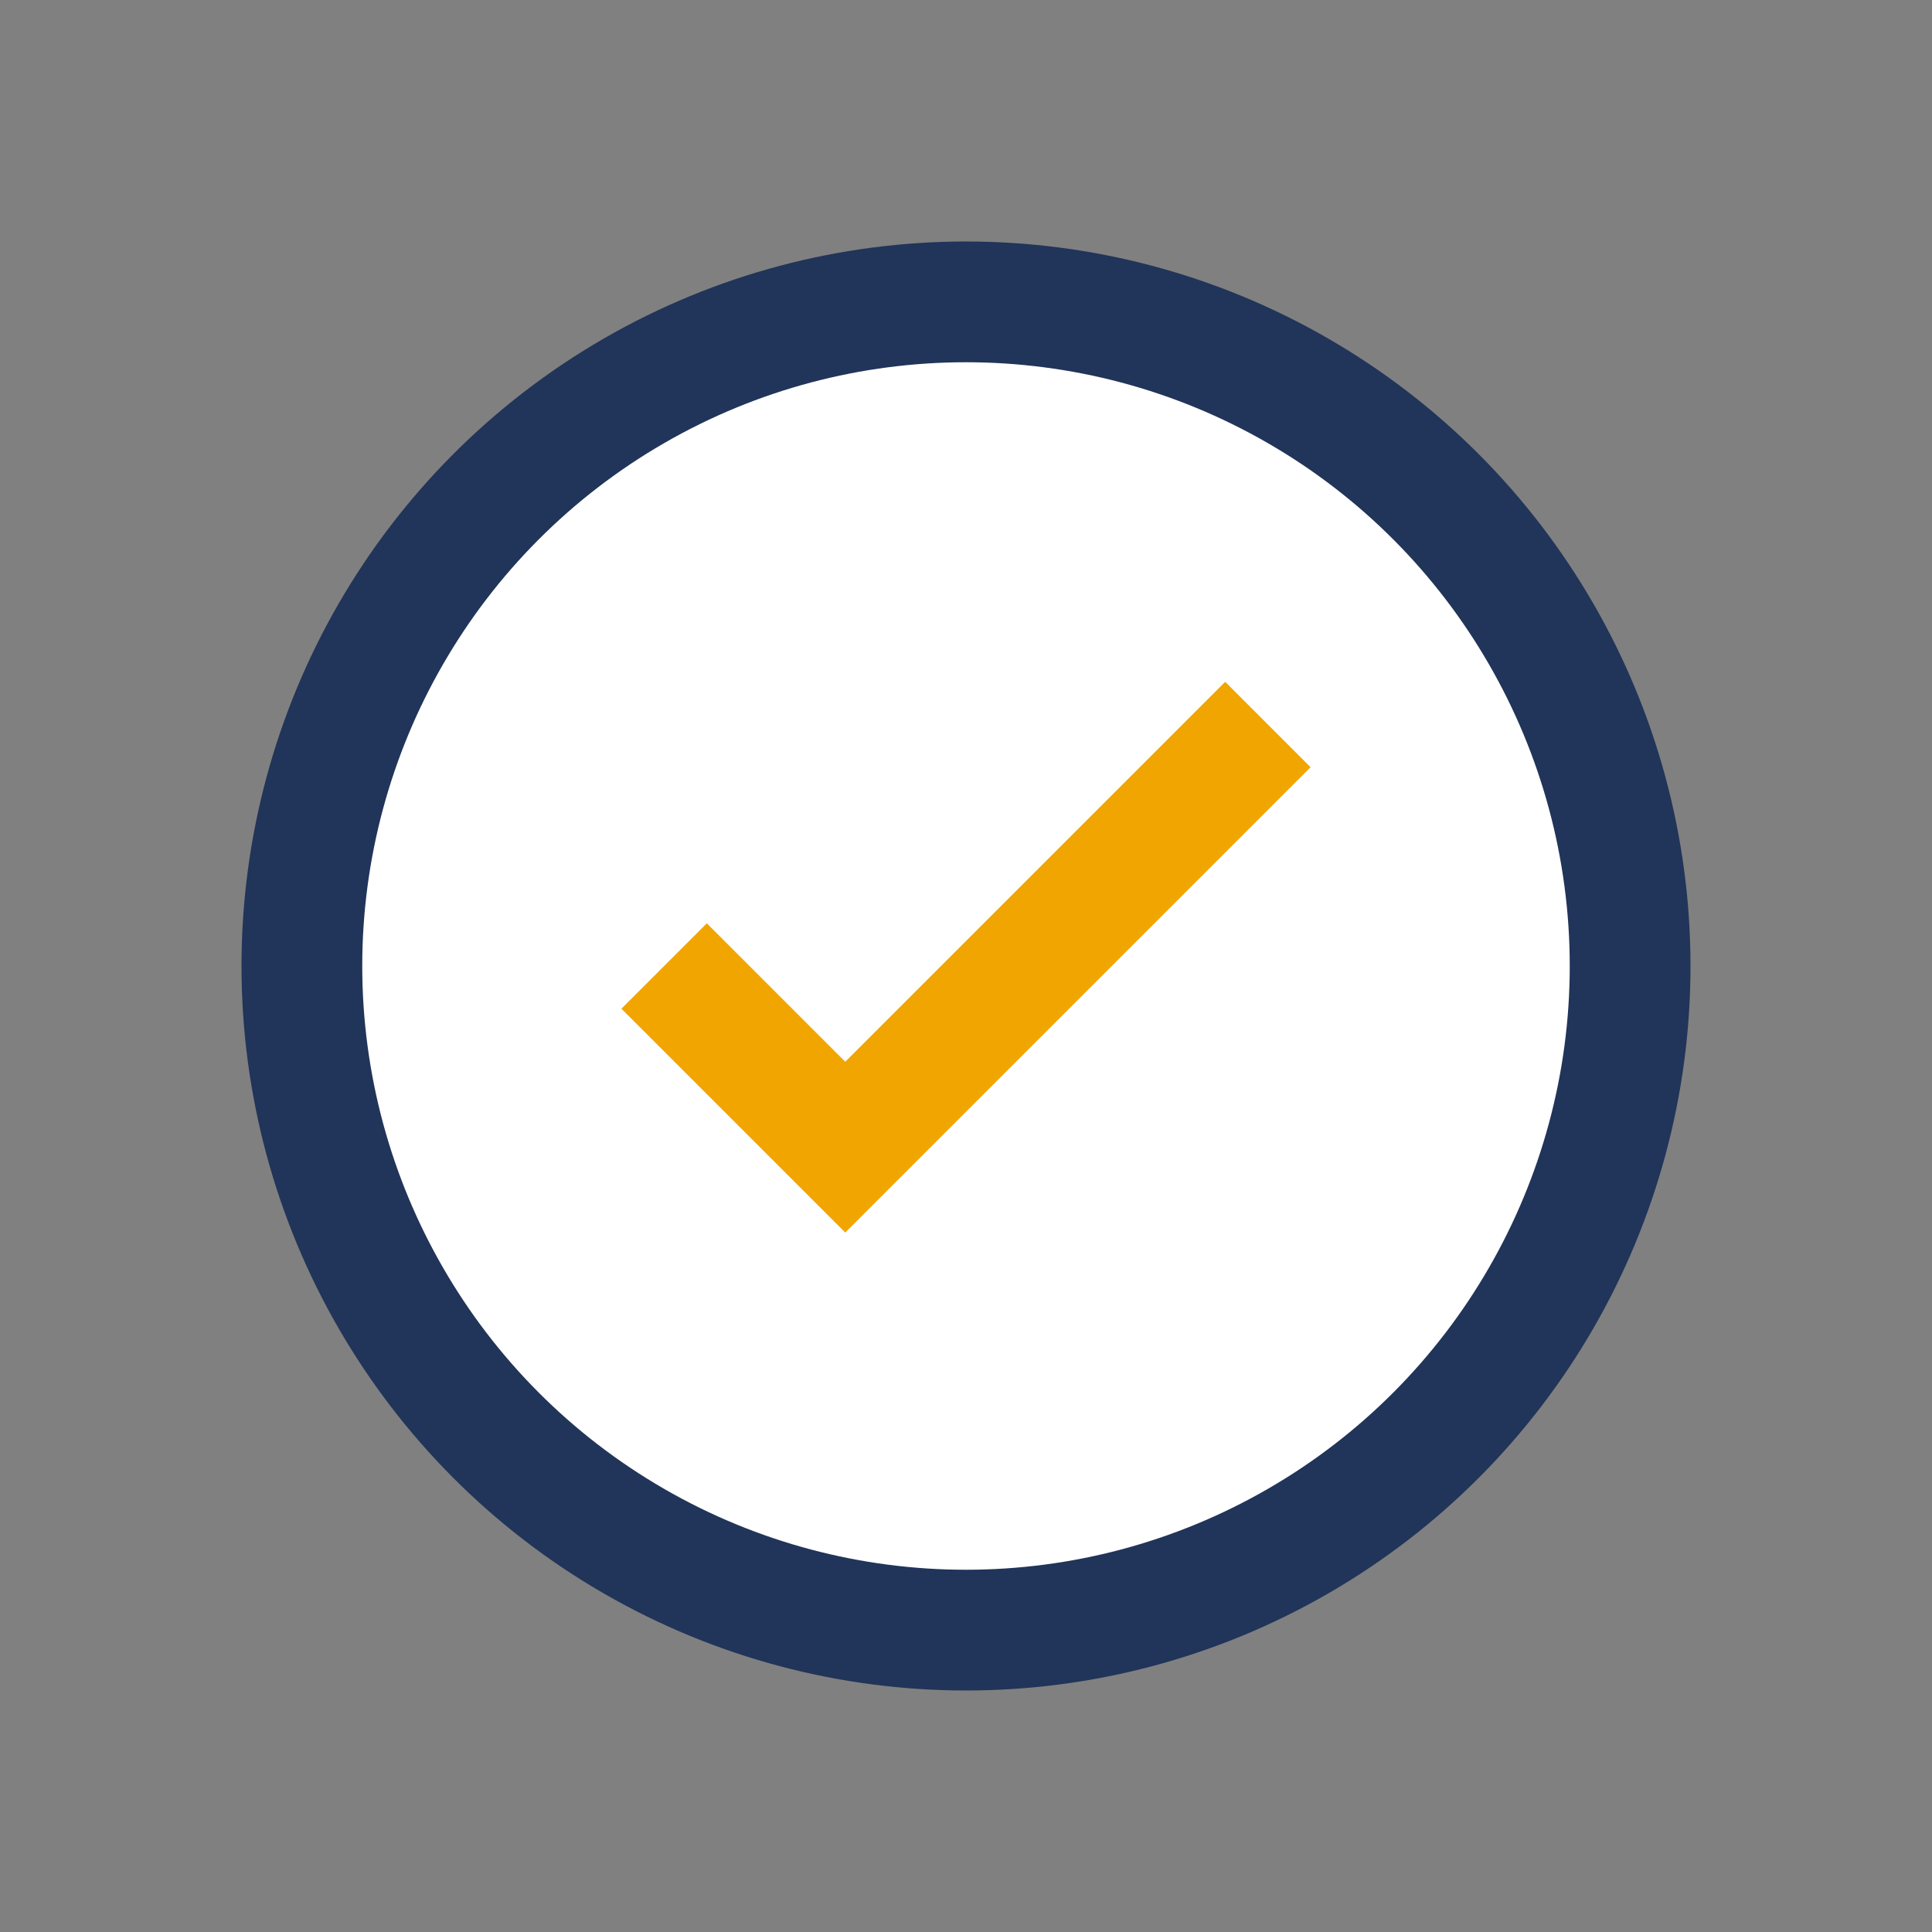
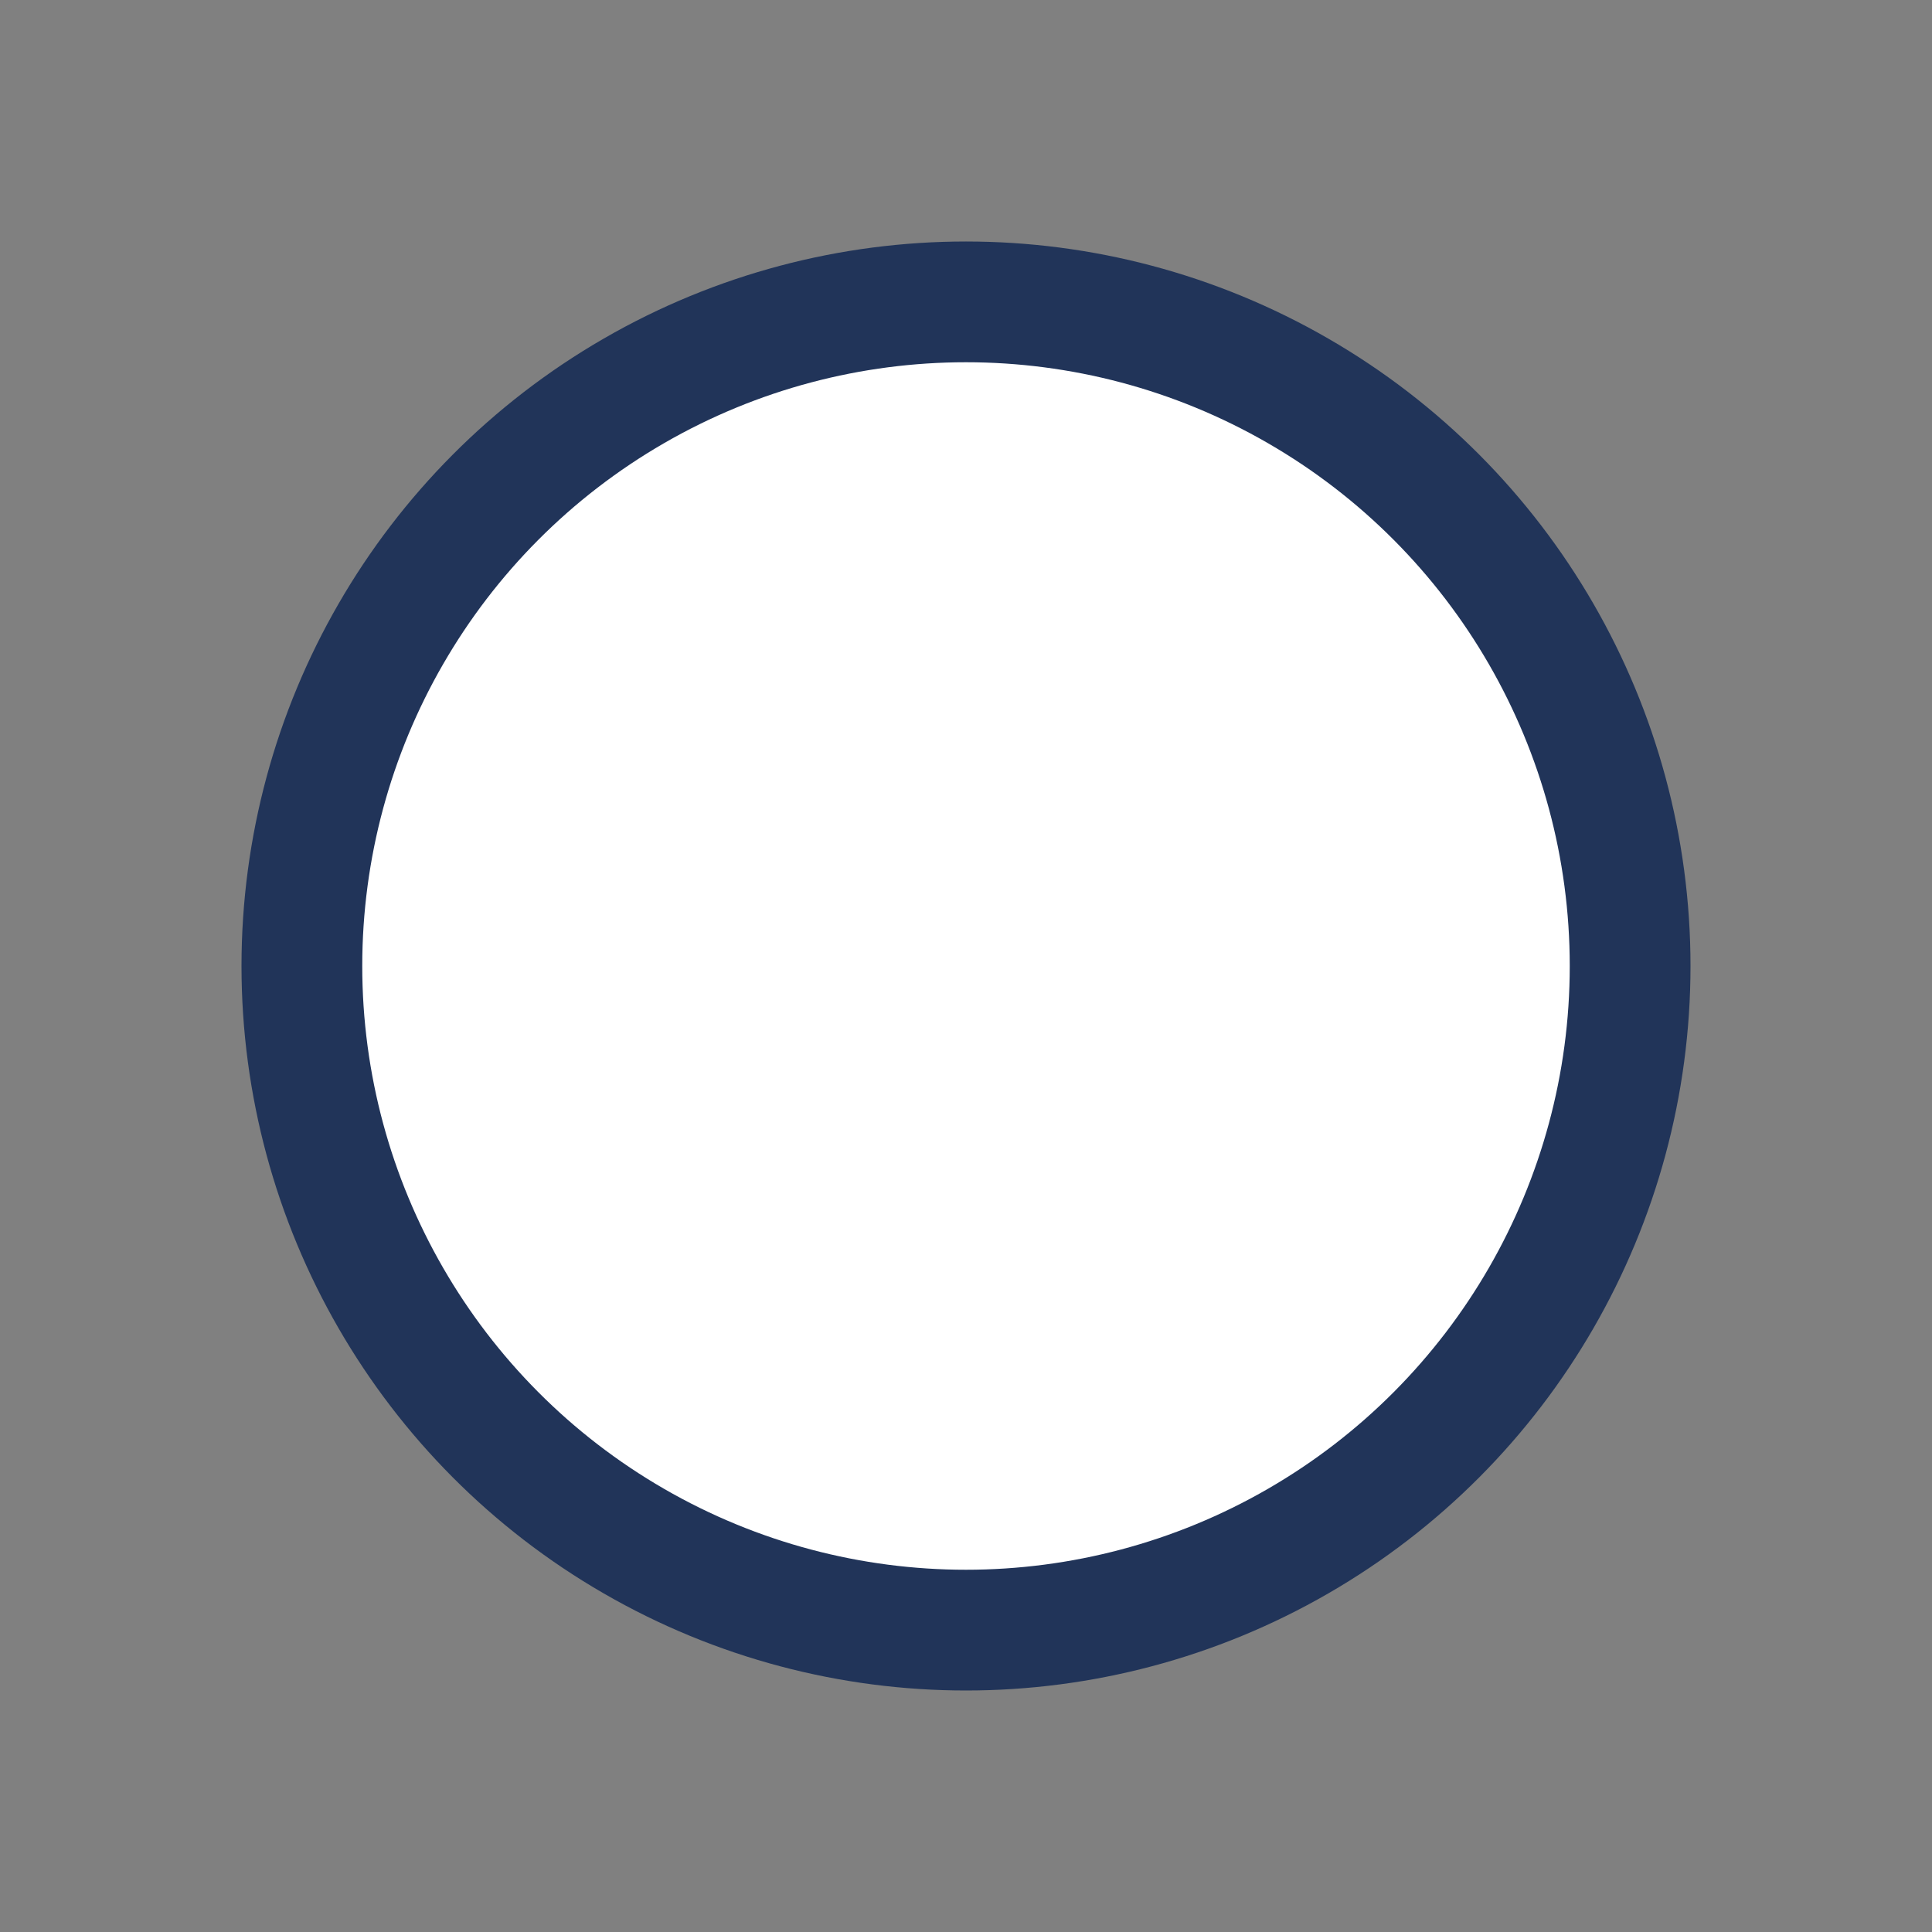
<svg xmlns="http://www.w3.org/2000/svg" width="32" height="32" viewBox="0 0 32 32">
  <rect x="0" y="0" width="32" height="32" fill="#808080" stroke="none" />
  <circle cx="16" cy="16" r="11" fill="#FFF" stroke="#213459" stroke-width="2" />
-   <path d="M11 16l3 3 7-7" stroke="#F0A500" stroke-width="2" fill="none" />
</svg>